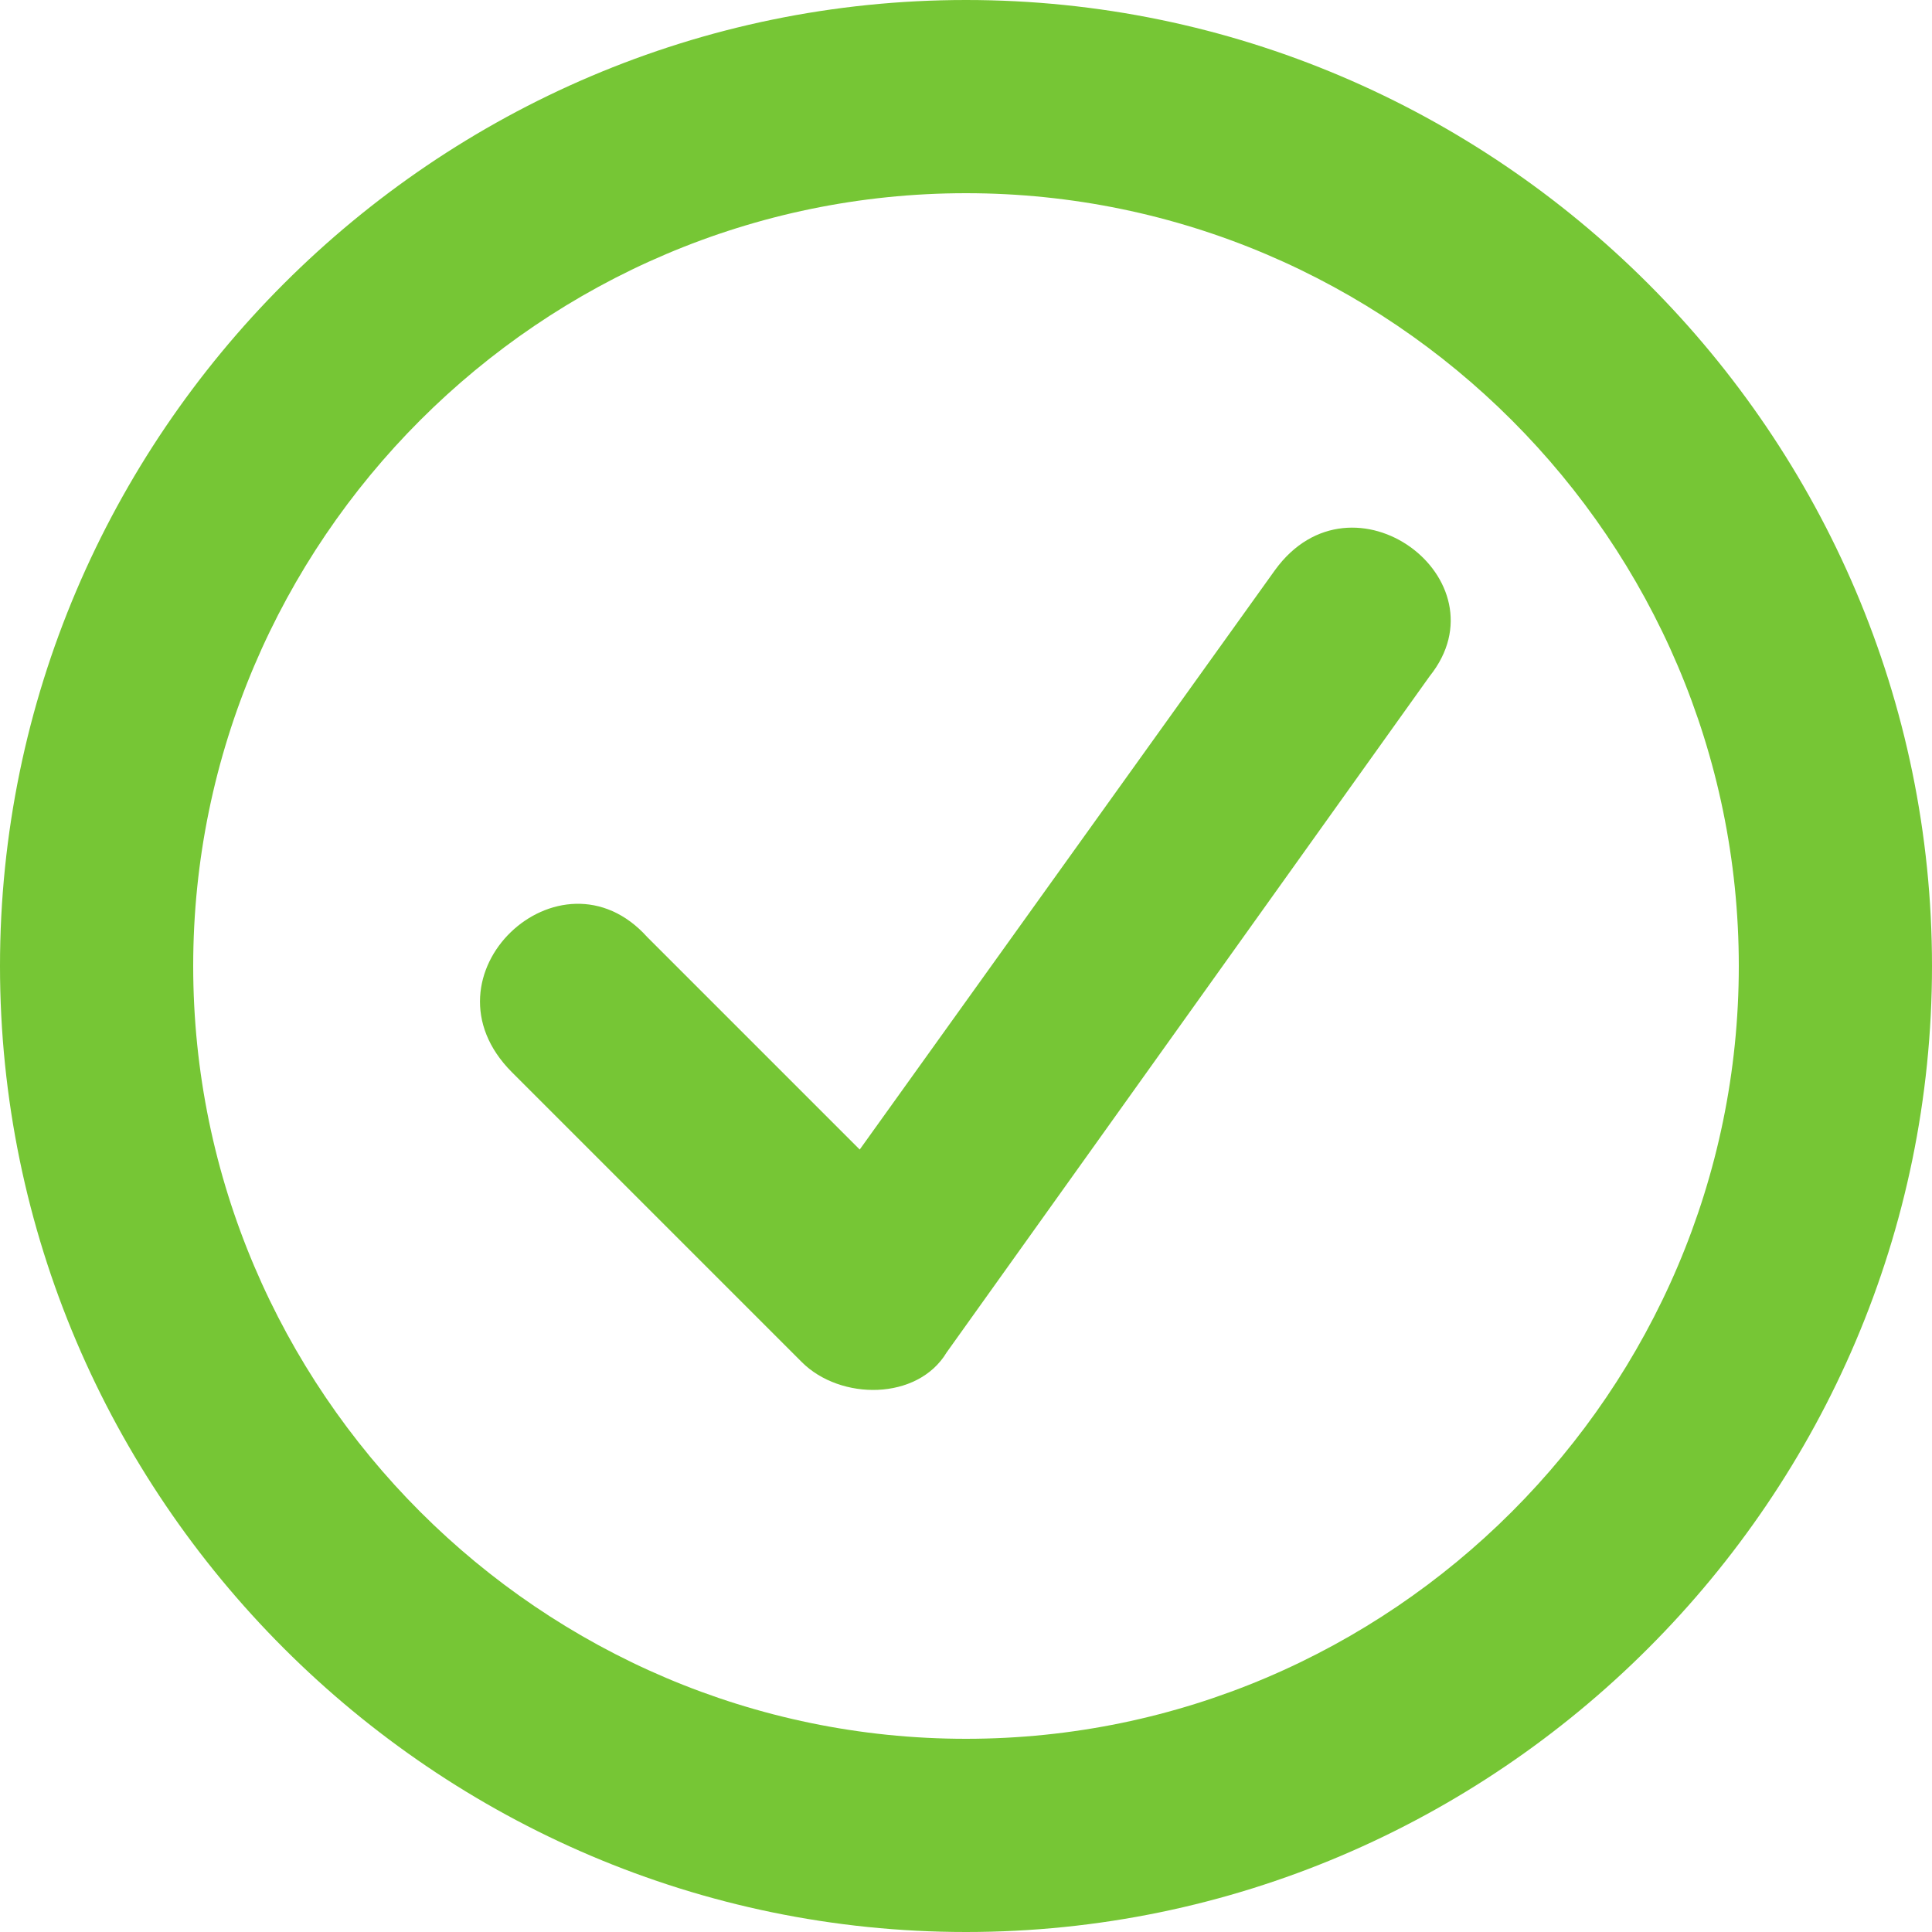
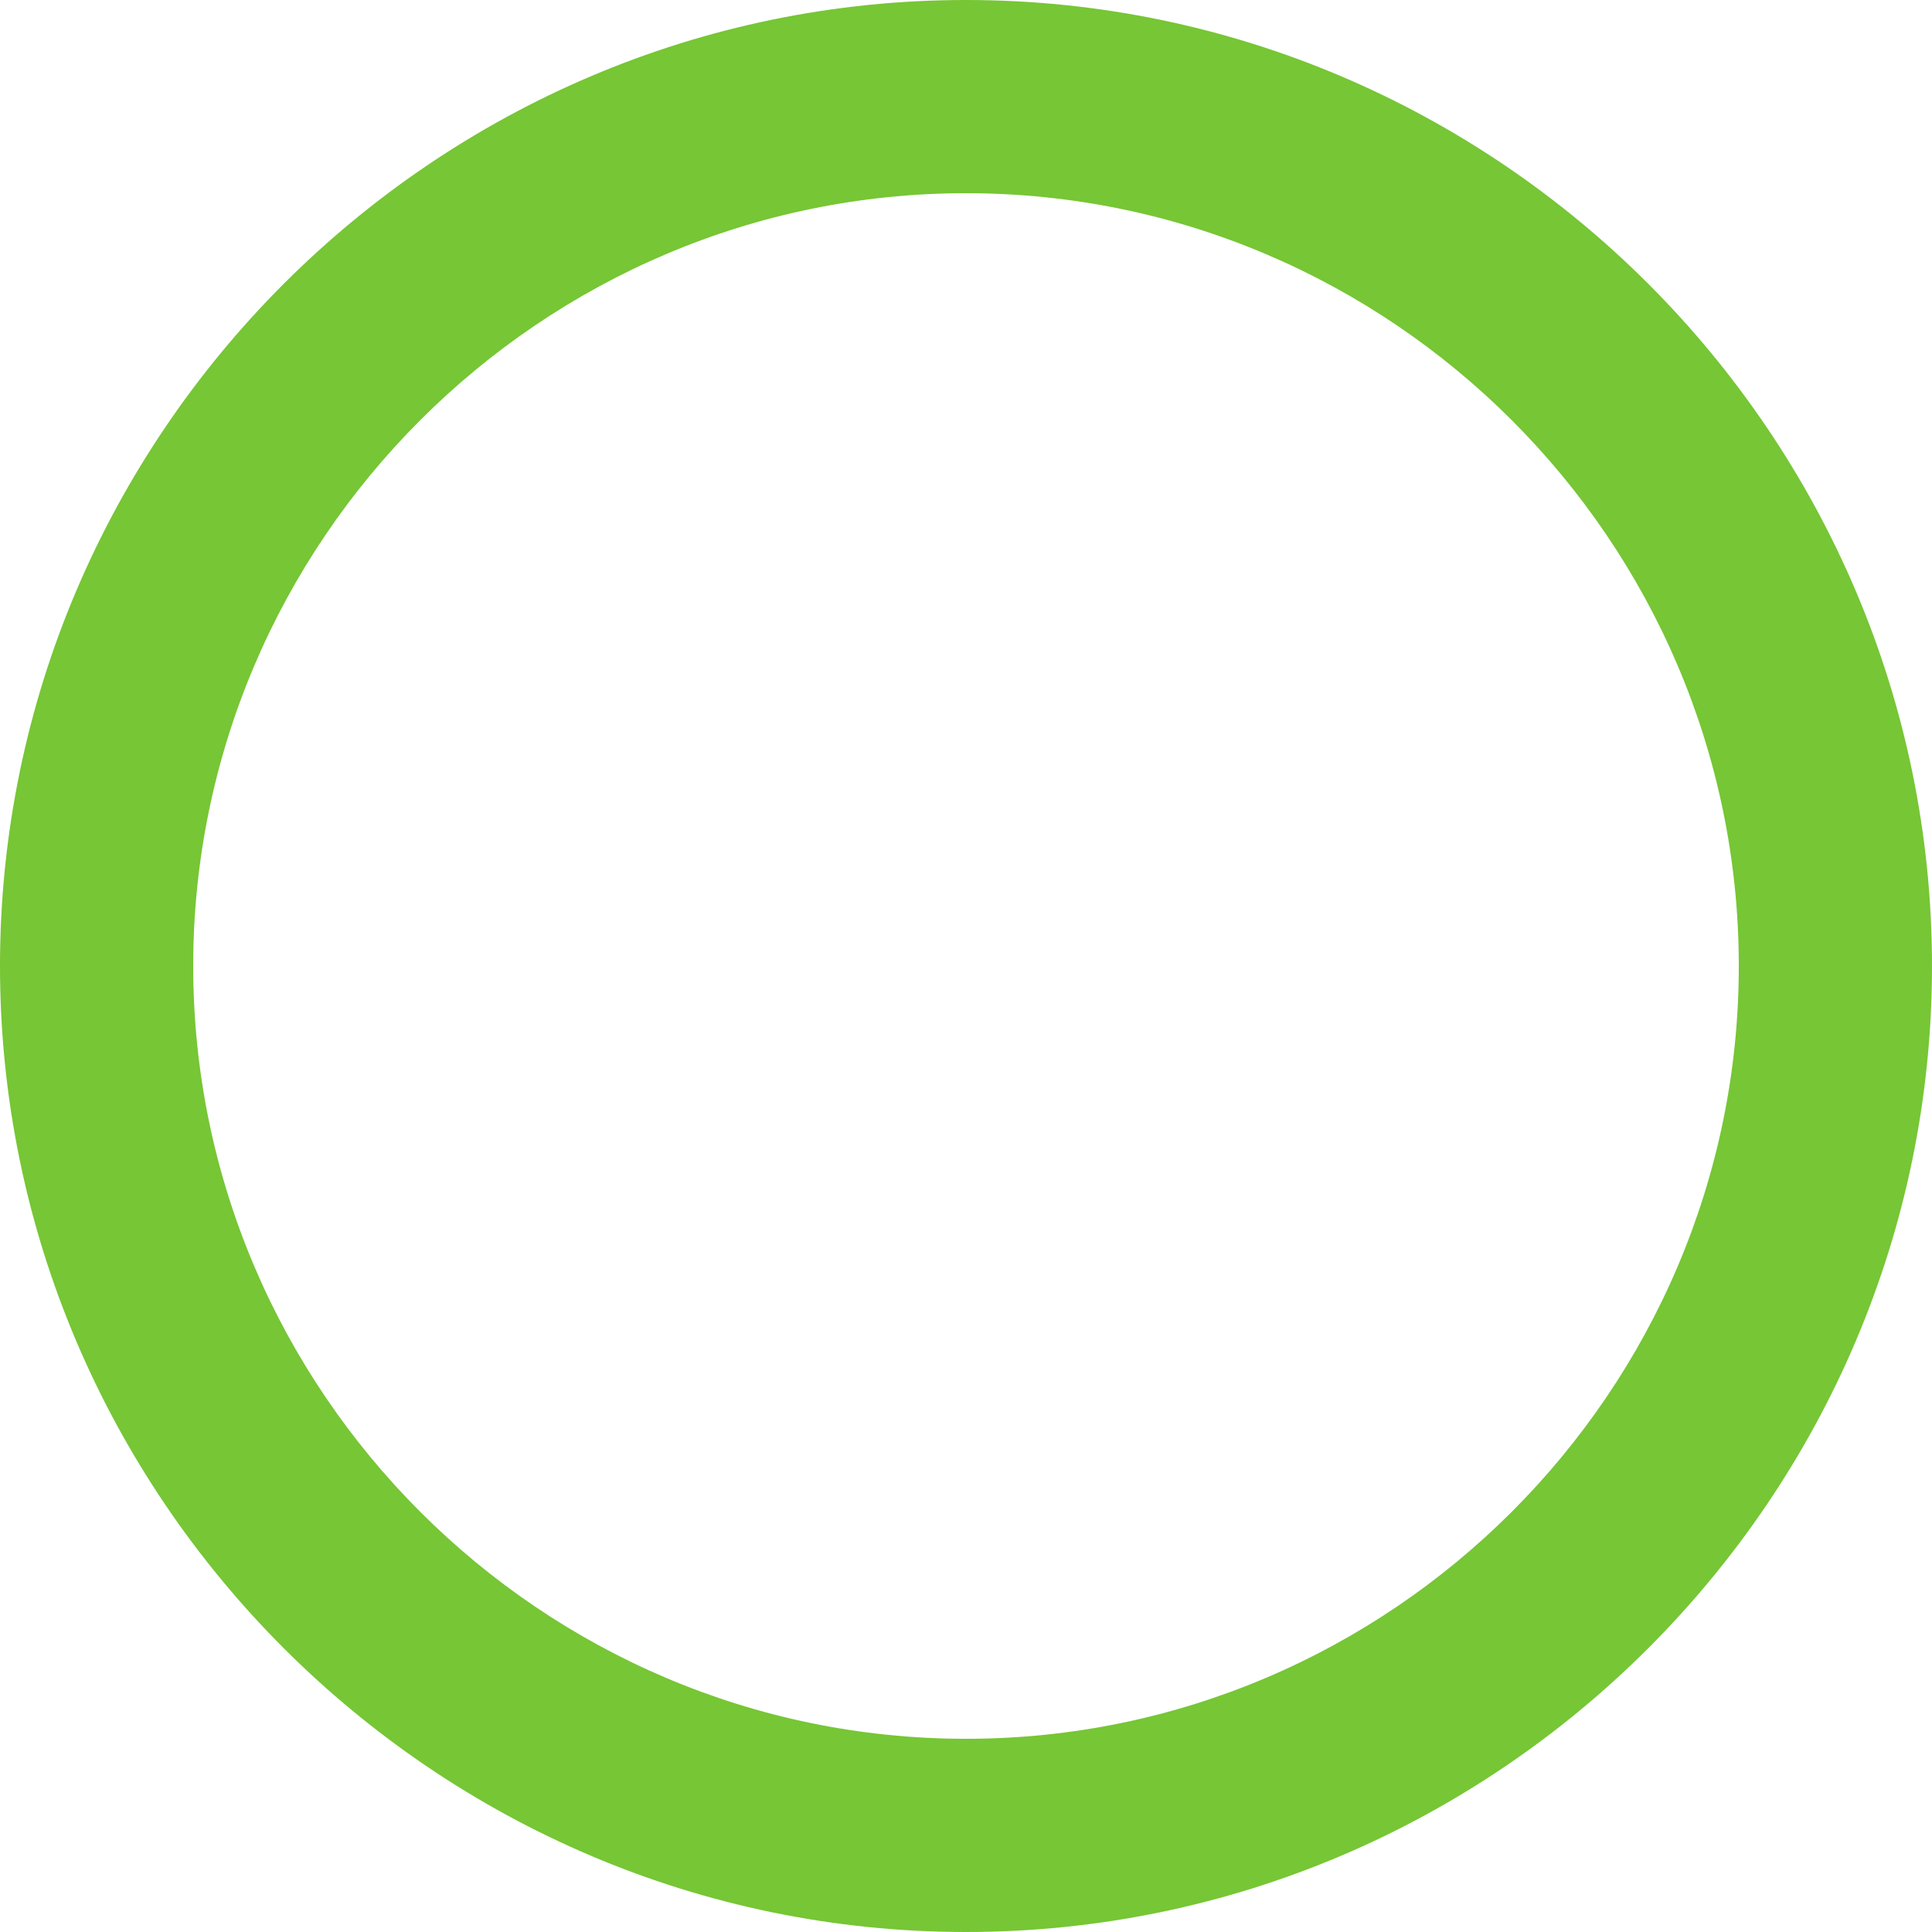
<svg xmlns="http://www.w3.org/2000/svg" width="100" height="100" viewBox="0 0 100 100" fill="none">
  <path d="M50 0C22.5 0 0 22.5 0 50C0 77.5 22.5 100 50 100C77.5 100 100 77.5 100 50C100 22.5 77.5 0 50 0ZM50 90C28 90 10 72 10 50C10 28 28 10 50 10C72 10 90 28 90 50C90 72 72 90 50 90Z" fill="#76C635" />
-   <path d="M65.999 29.5L44.499 59.5L33.499 48.5C28.999 43.5 21.499 50.5 26.499 55.5L41.499 70.5C43.499 72.5 47.499 72.5 48.999 70L73.999 35C77.999 30 69.999 24 65.999 29.5Z" fill="#76C635" />
</svg>